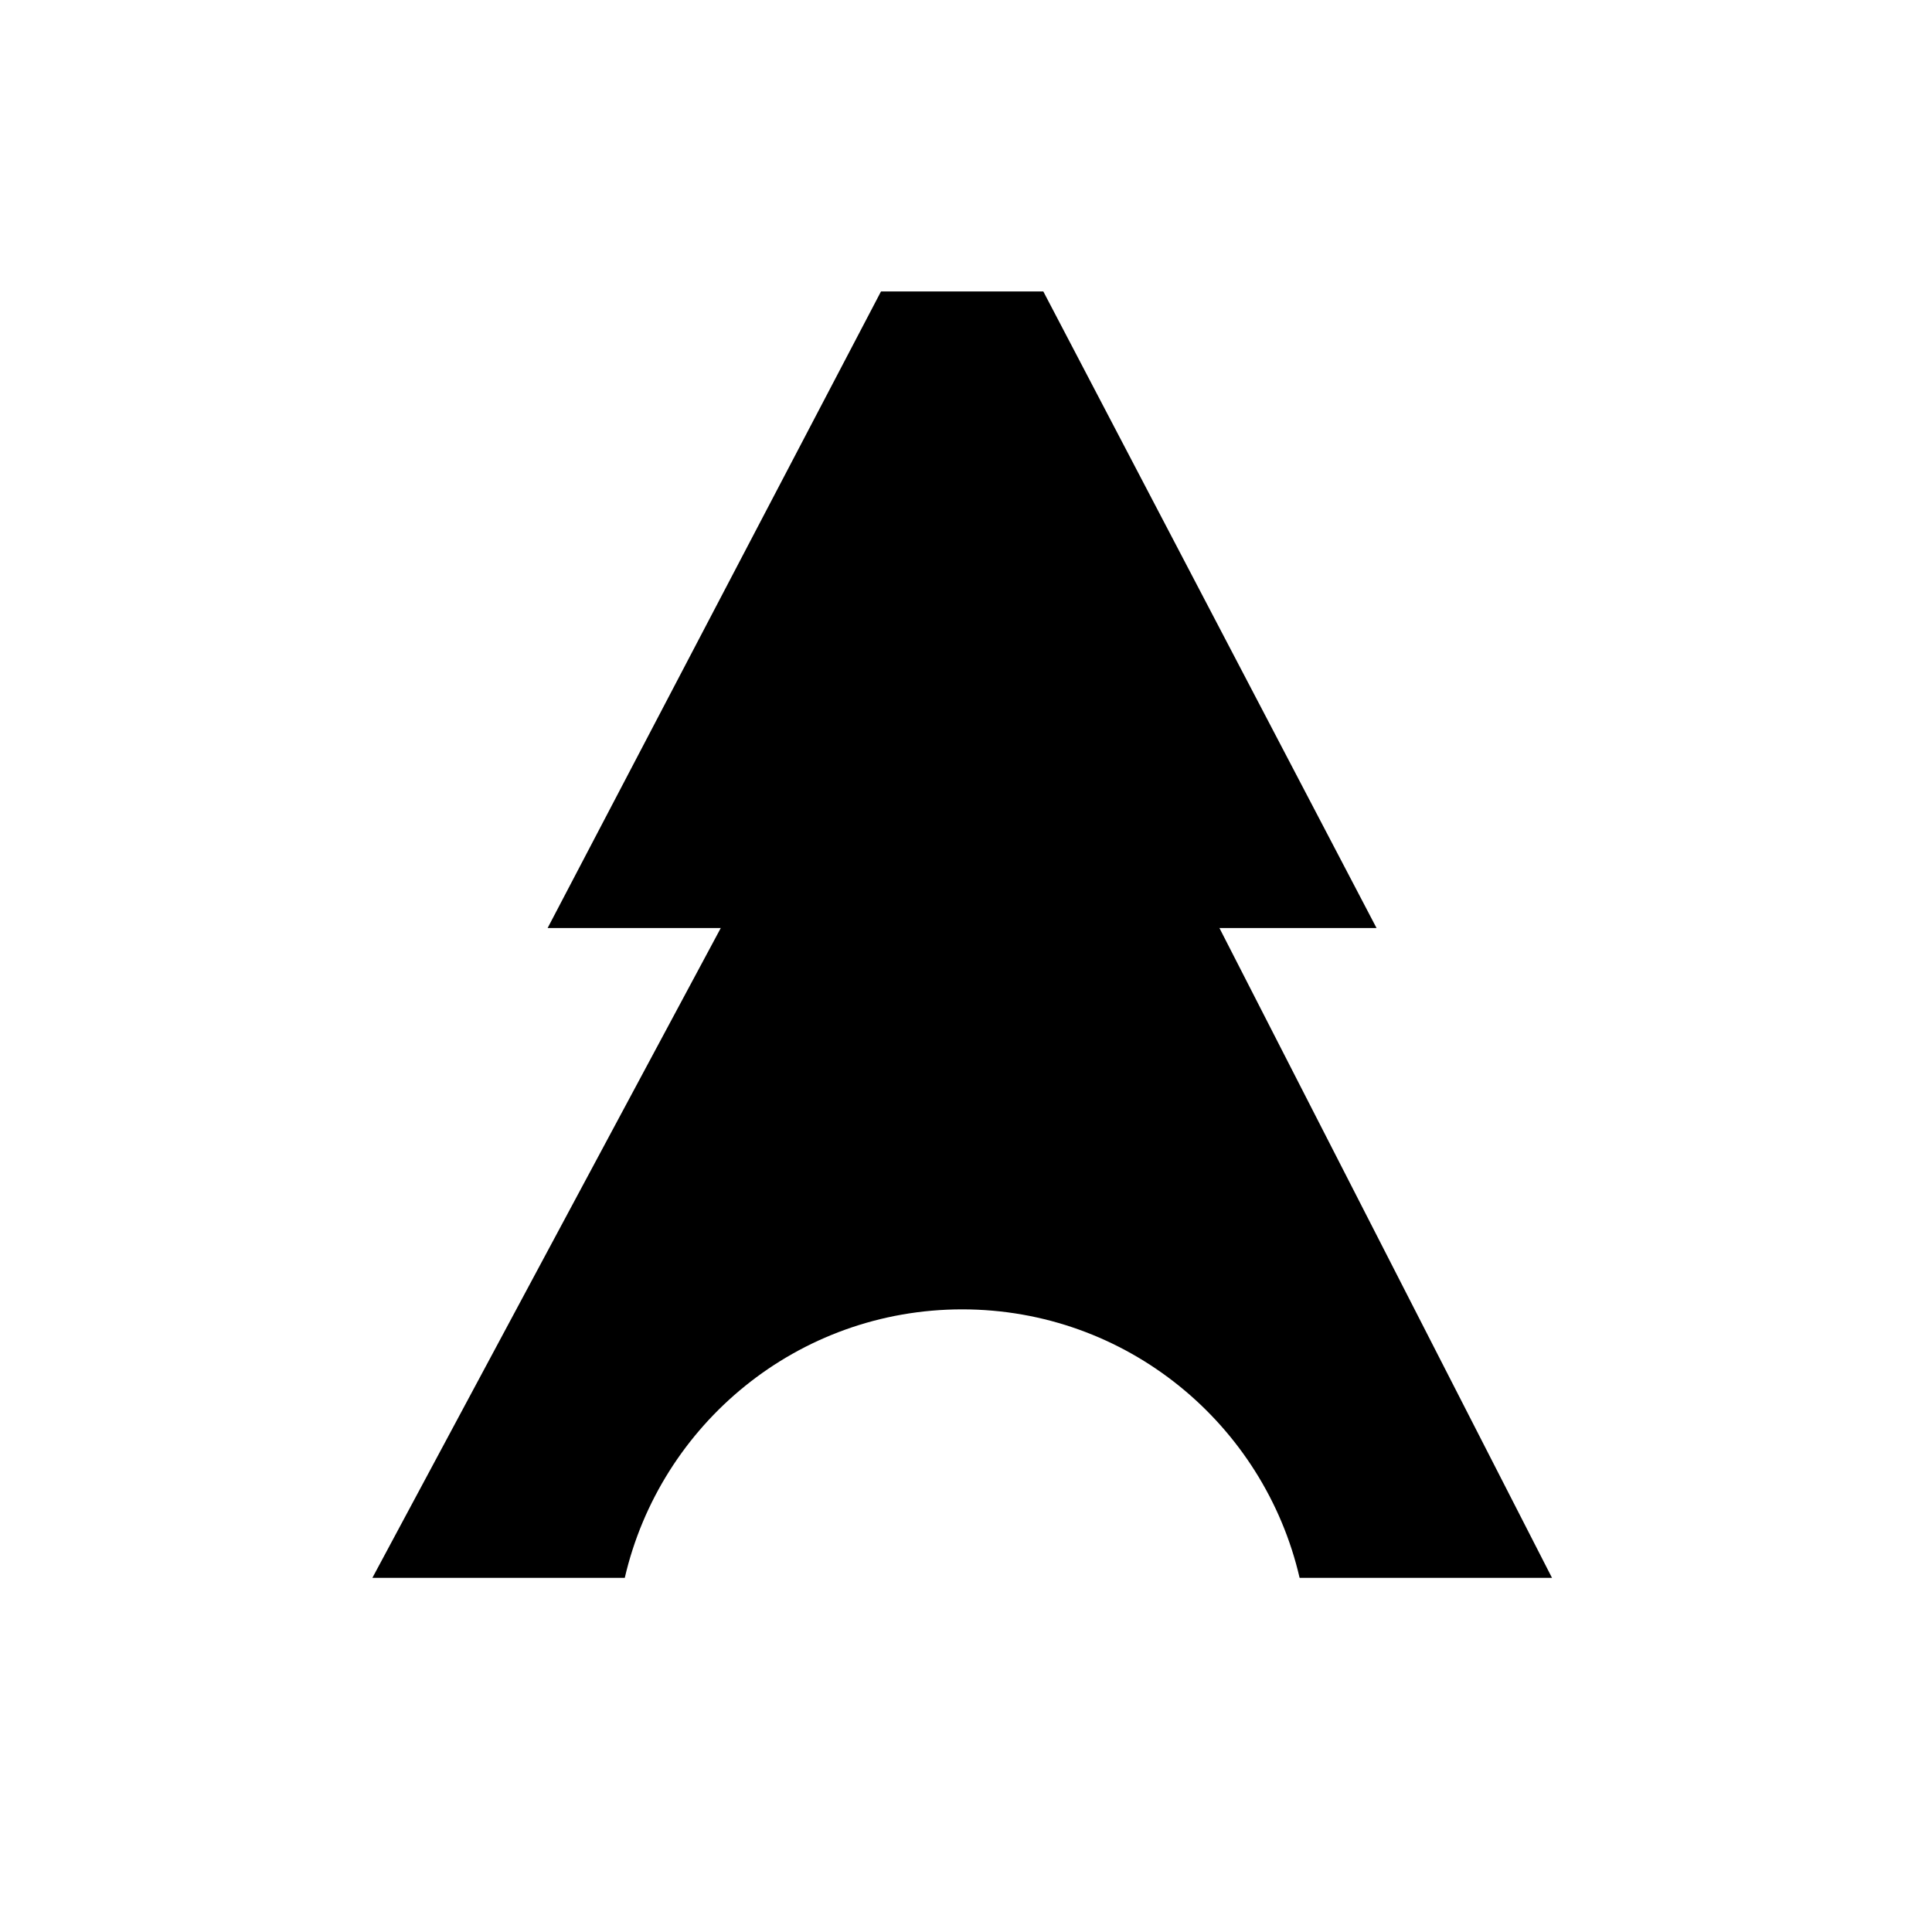
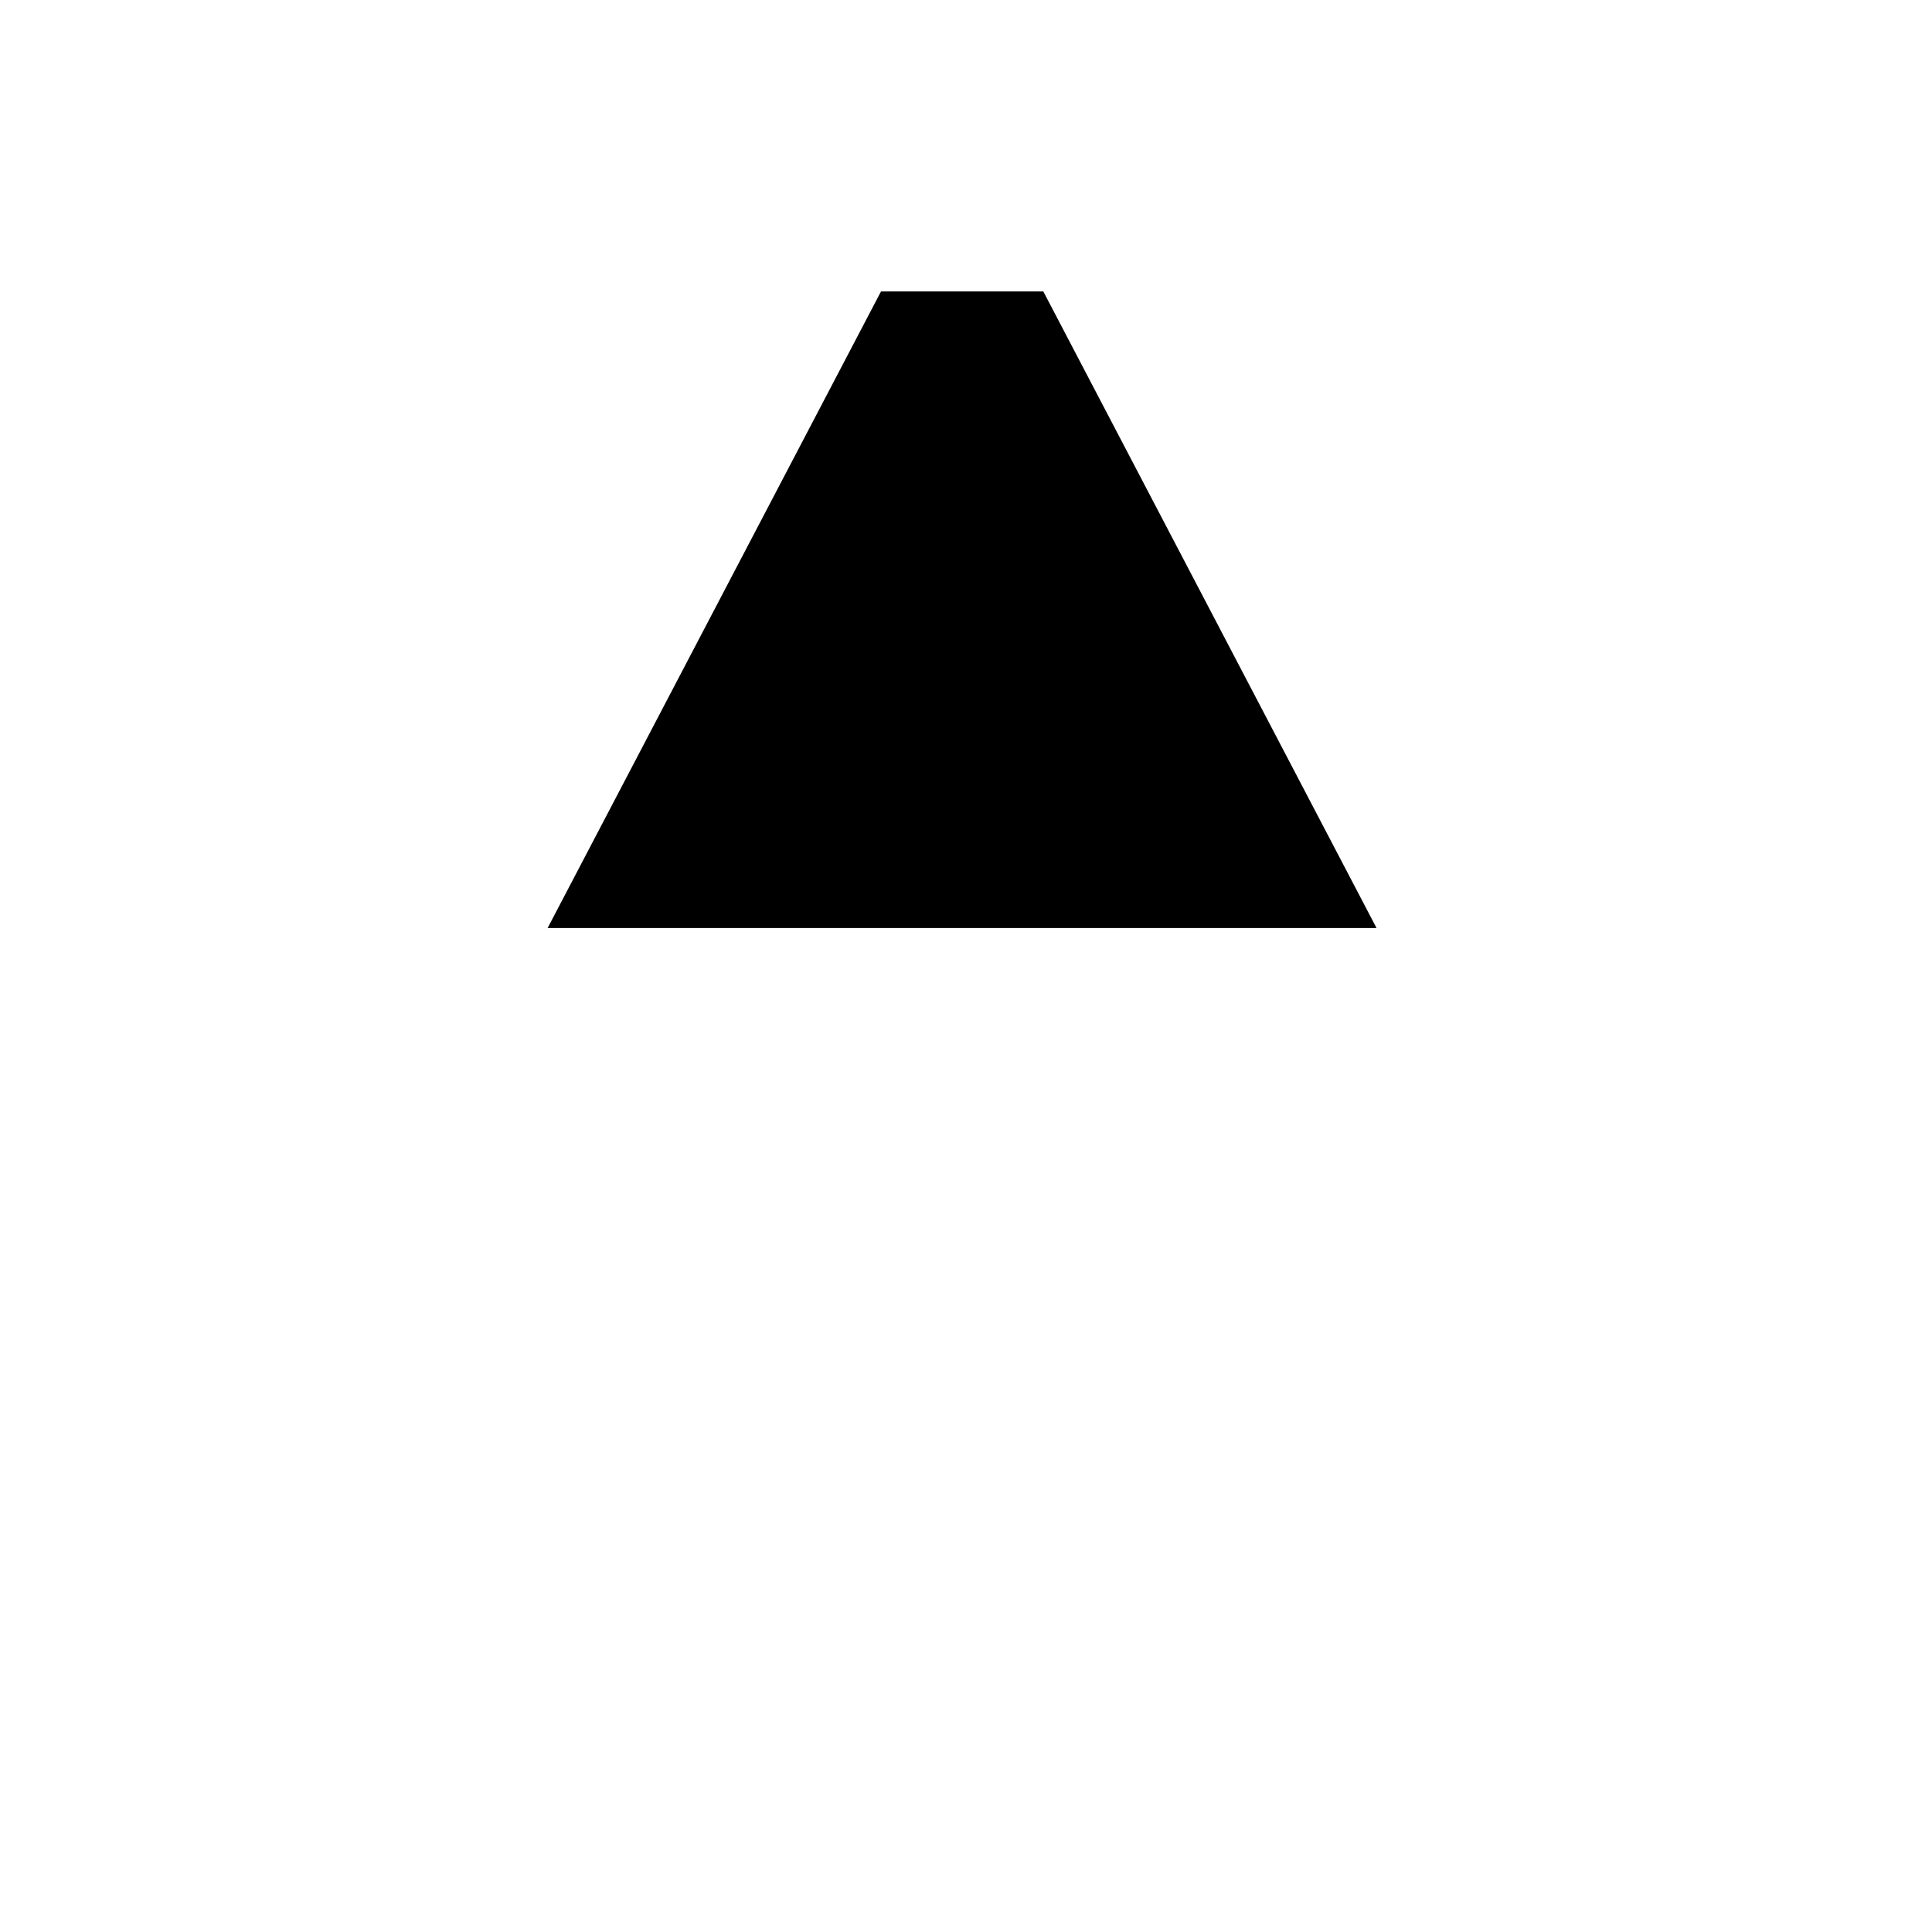
<svg xmlns="http://www.w3.org/2000/svg" viewBox="0 0 50 50" fill="none">
-   <path d="M24.899 33.886C29.156 33.886 32.713 36.856 33.634 40.835H40.166L25.256 11.702L9.637 40.835H16.169C17.09 36.856 20.643 33.886 24.904 33.886H24.899Z" fill="currentColor" />
  <path d="M14.172 24.018L22.8 7.543H27.001L35.625 24.018H14.172Z" fill="currentColor" />
</svg>